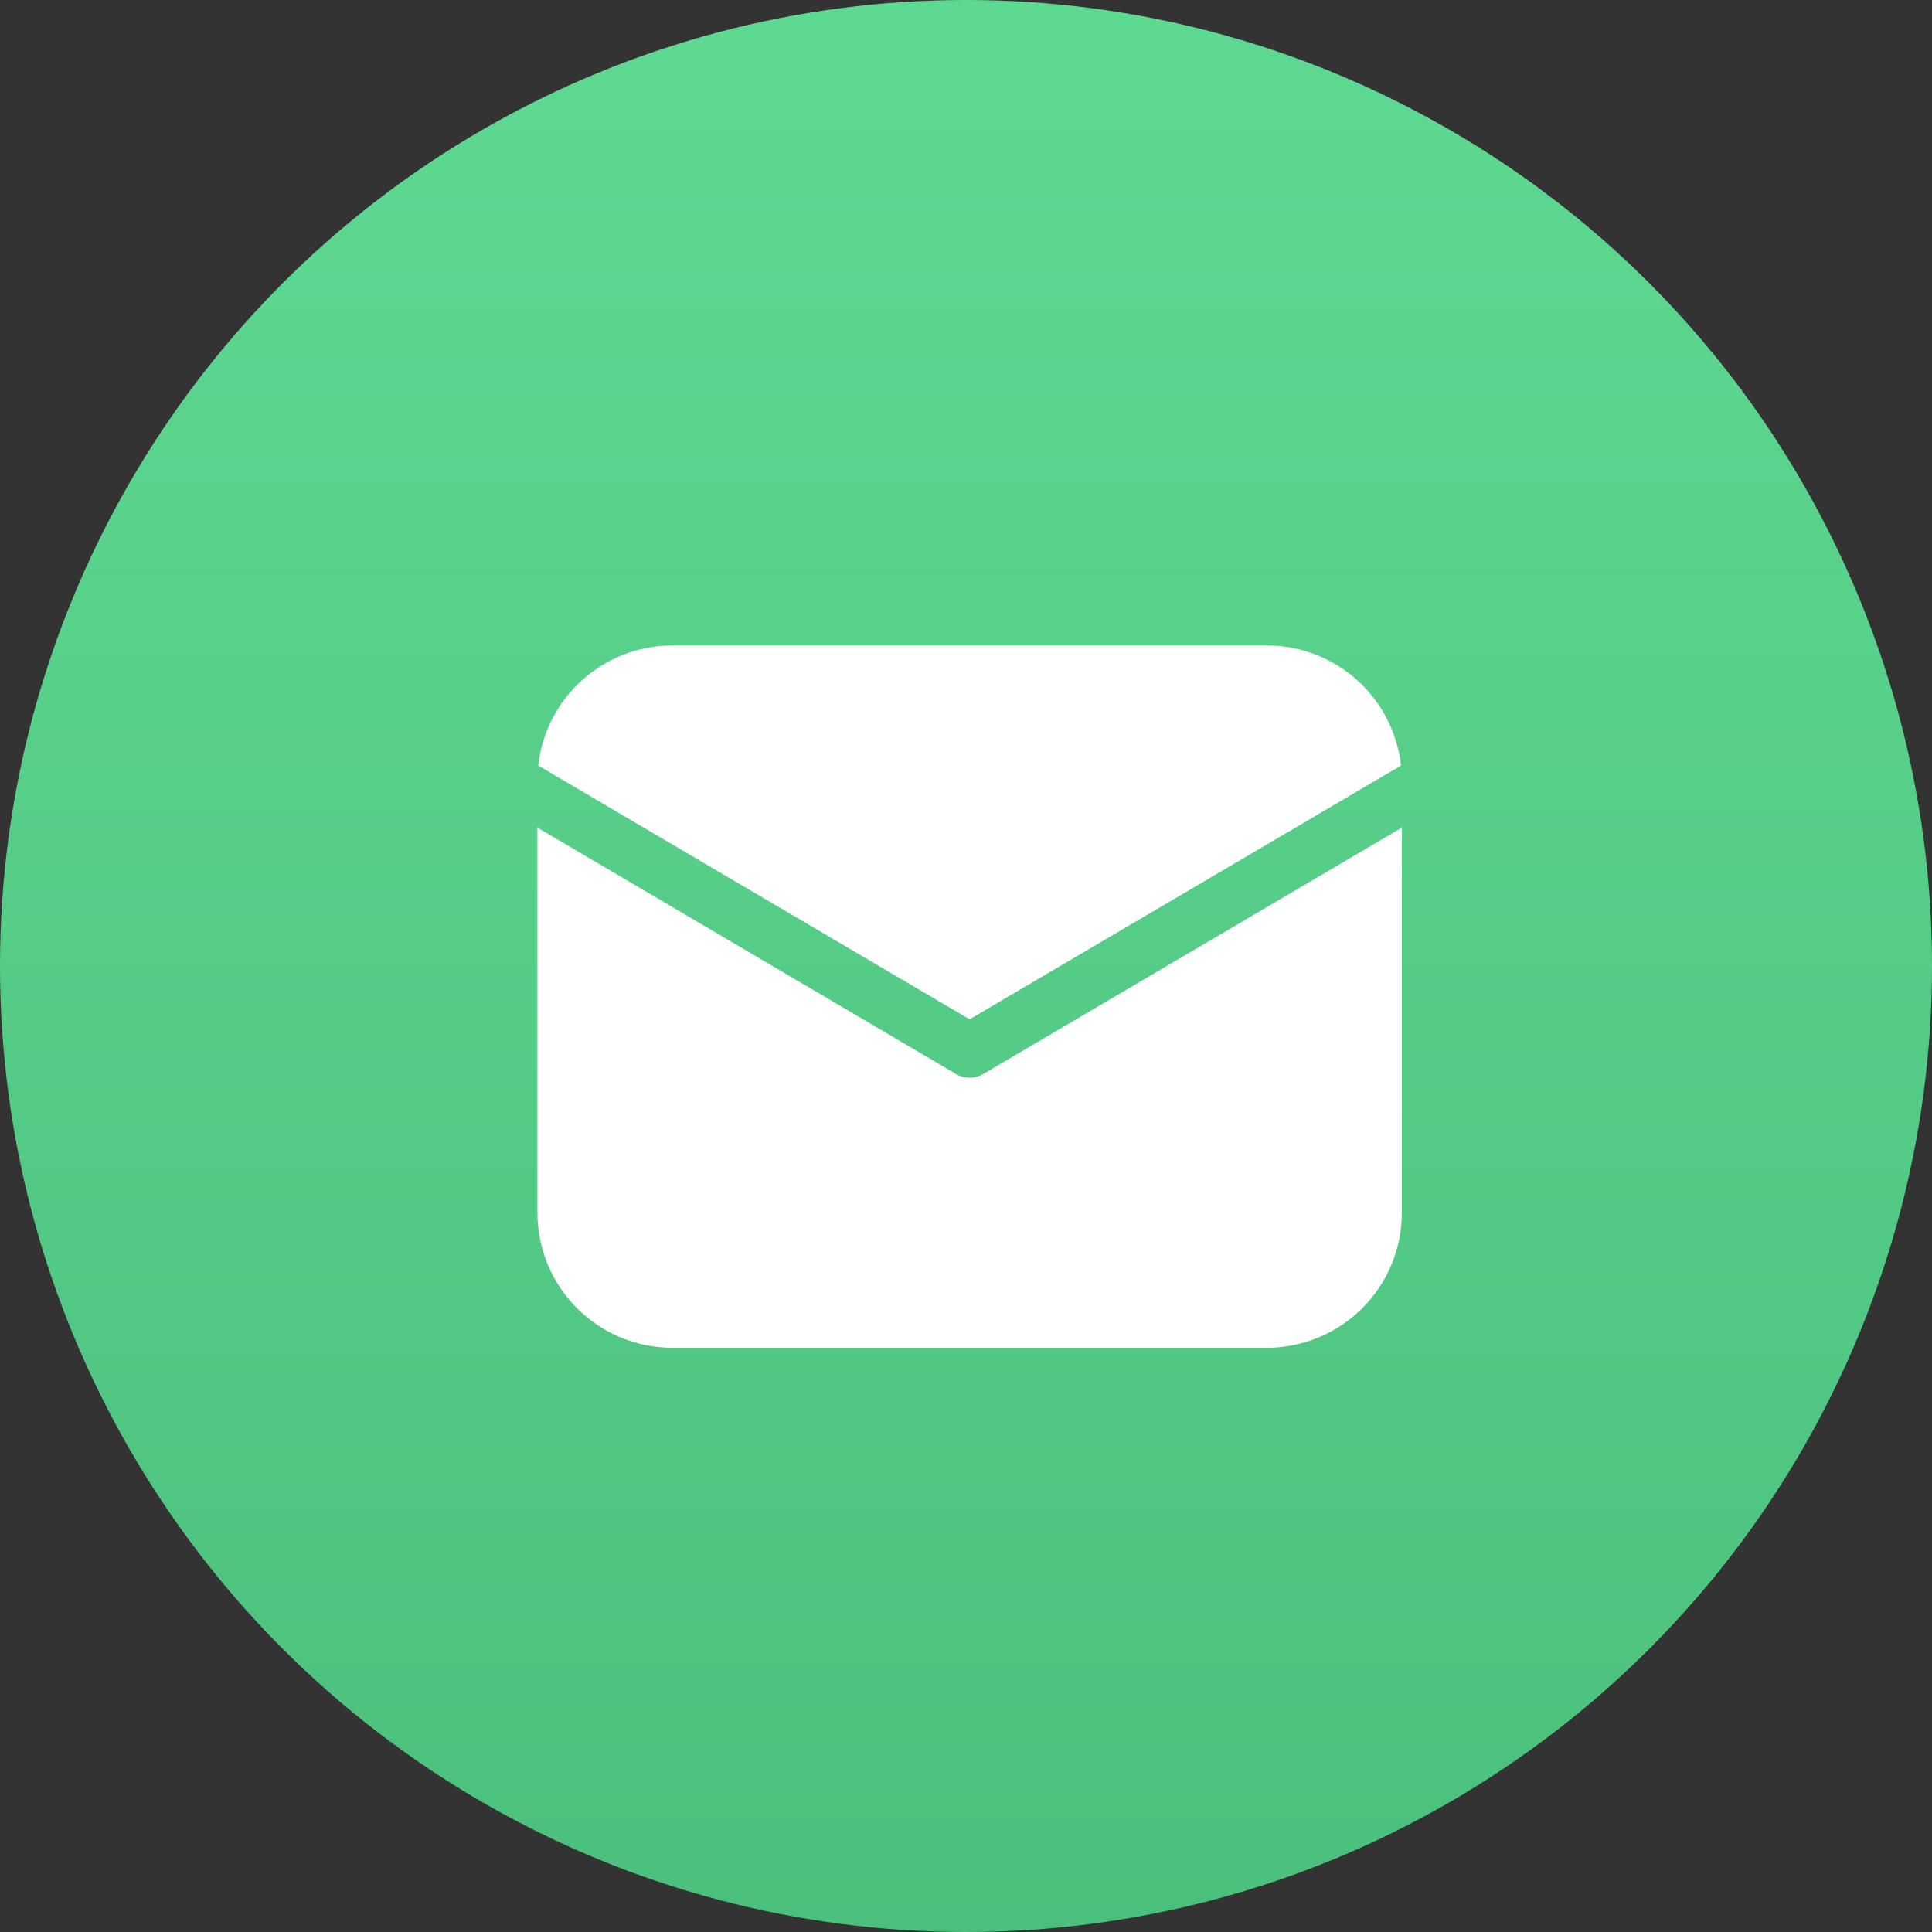
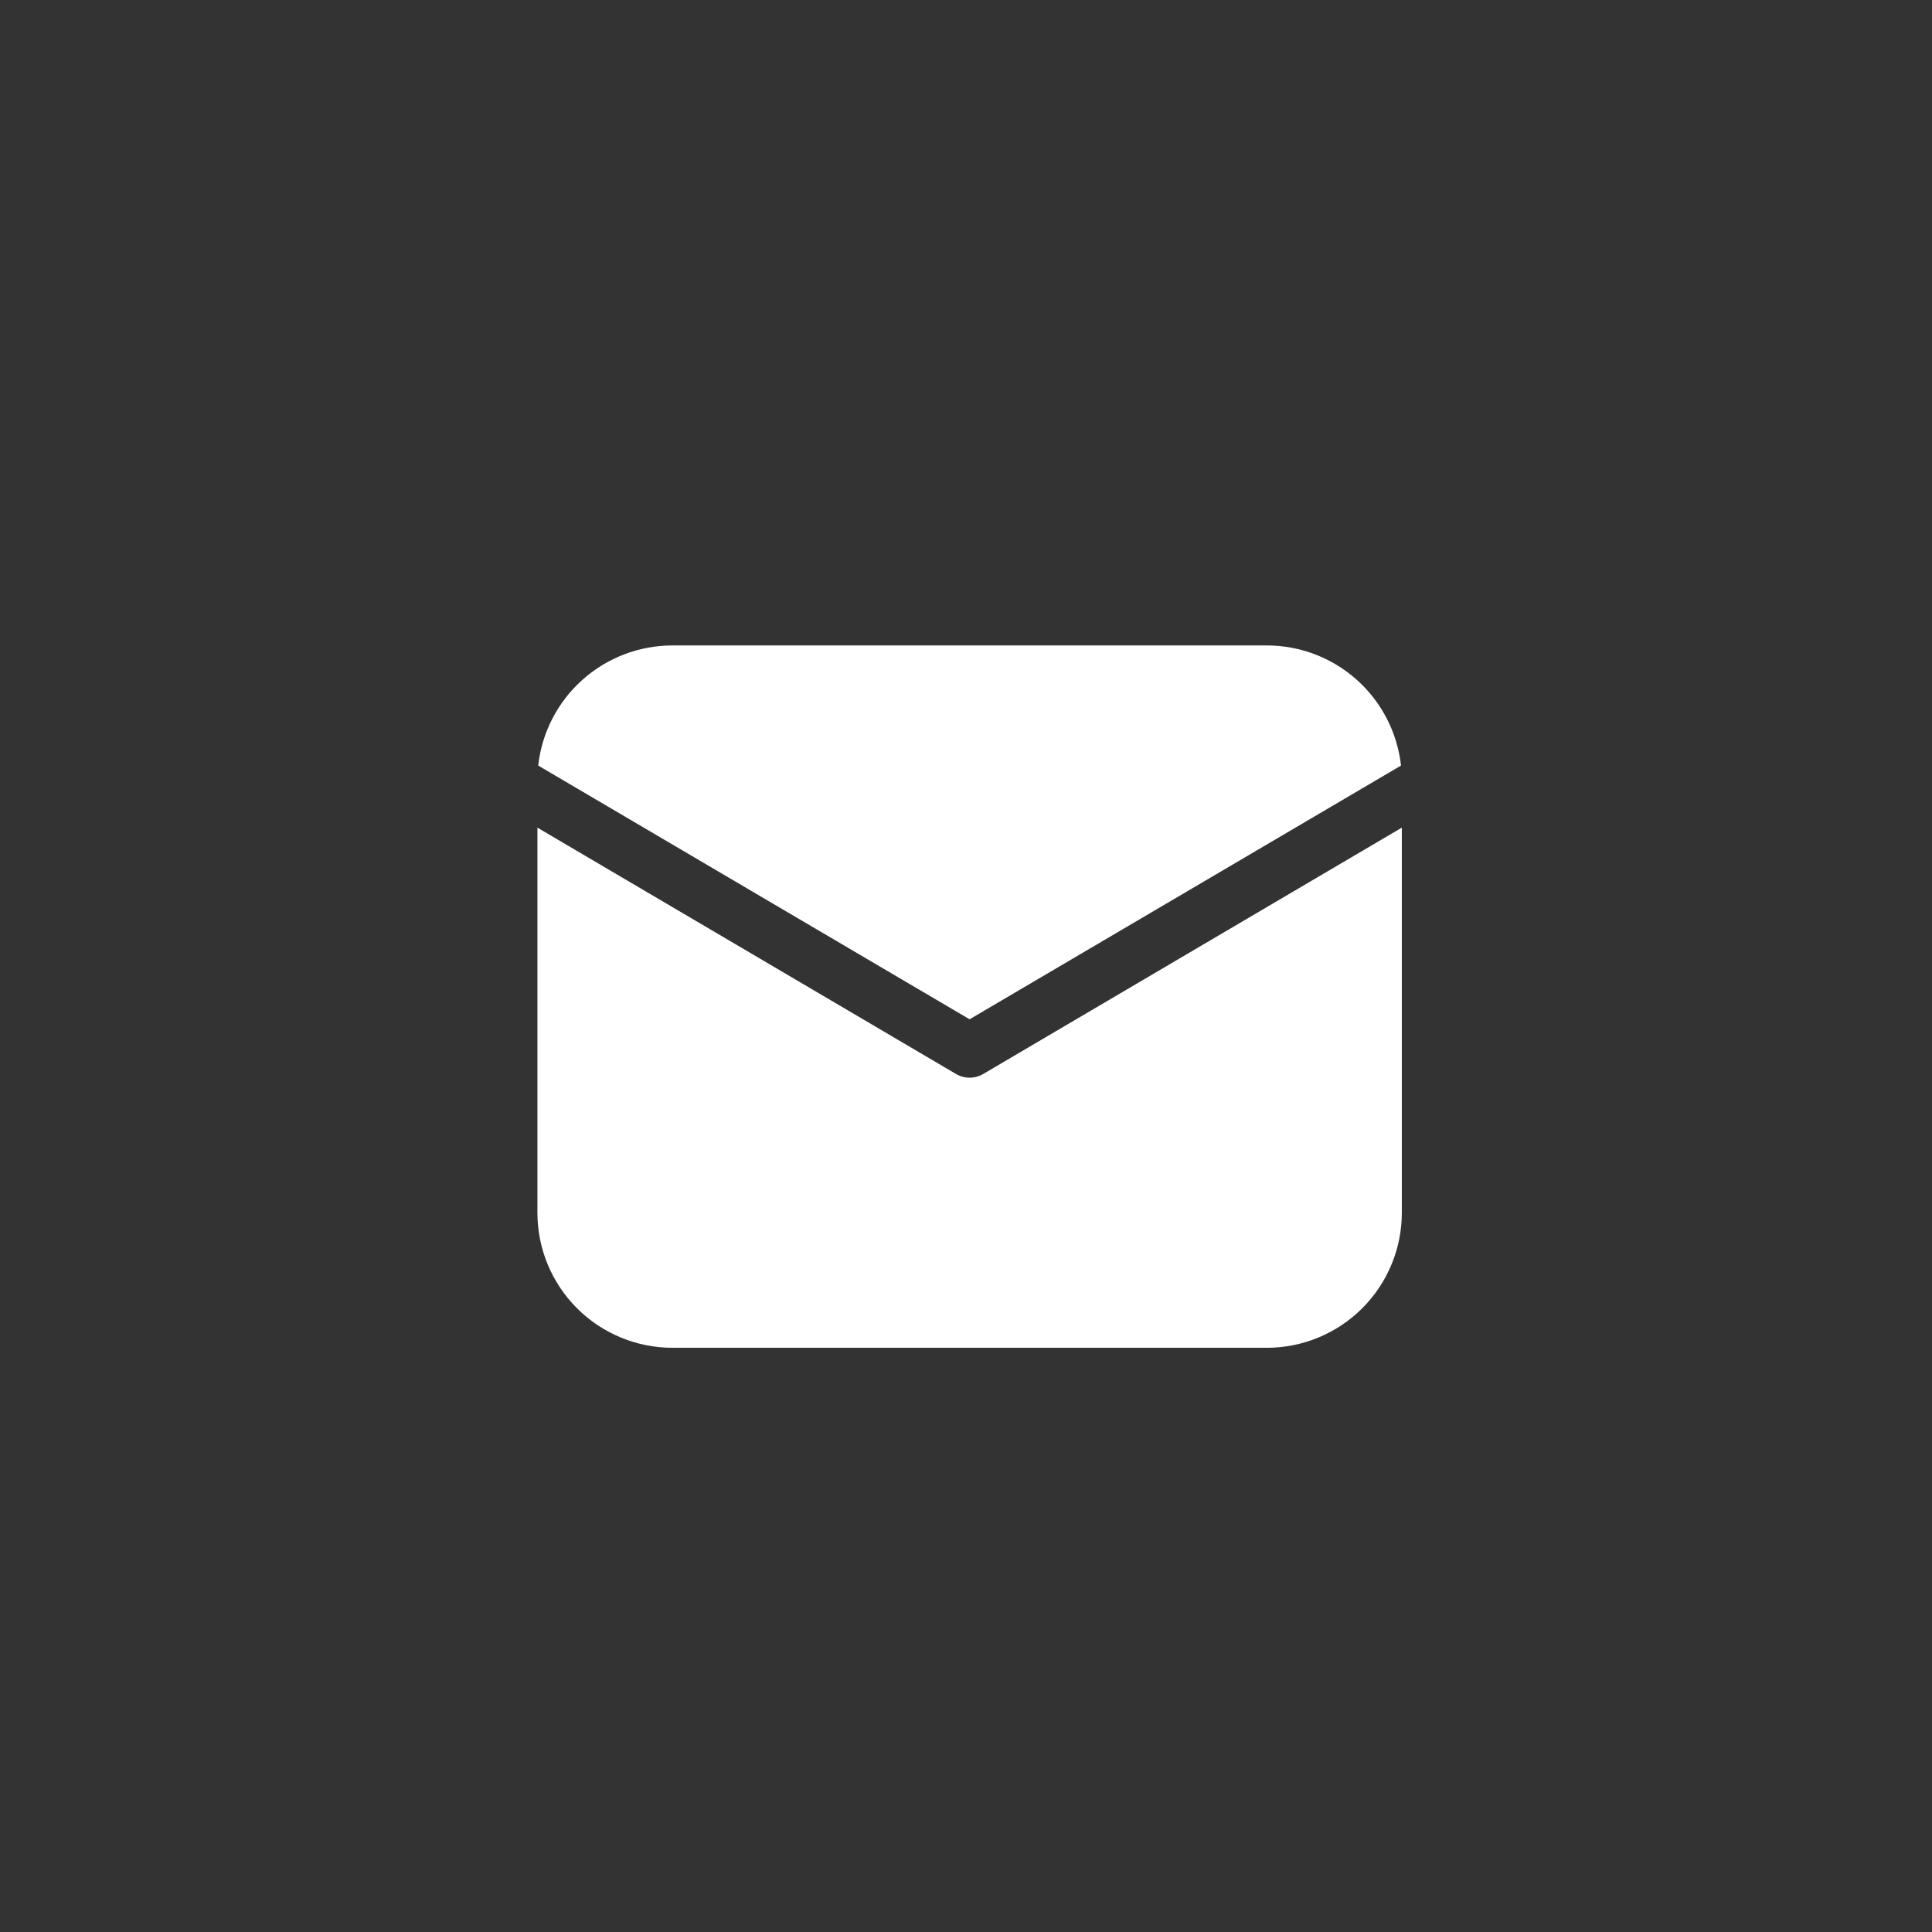
<svg xmlns="http://www.w3.org/2000/svg" width="36" height="36" viewBox="0 0 36 36" fill="none">
  <rect x="0" y="0" width="36" height="36" fill="#333333" stroke="none" />
-   <circle cx="18" cy="18" r="18" fill="url(#paint0_linear_399_1107)" />
  <path d="M26.121 15.422V22.597C26.121 23.265 25.856 23.905 25.384 24.377C24.912 24.849 24.272 25.114 23.604 25.114H12.53C11.863 25.114 11.223 24.849 10.751 24.377C10.279 23.905 10.014 23.265 10.014 22.597V15.422L17.812 20.011C17.889 20.057 17.977 20.081 18.067 20.081C18.157 20.081 18.246 20.057 18.323 20.011L26.121 15.422ZM23.604 12.027C24.224 12.027 24.821 12.255 25.283 12.668C25.744 13.081 26.037 13.649 26.106 14.265L18.067 18.993L10.029 14.265C10.097 13.649 10.39 13.081 10.852 12.668C11.314 12.255 11.911 12.027 12.53 12.027H23.604Z" fill="white" />
  <defs>
    <linearGradient id="paint0_linear_399_1107" x1="18" y1="0" x2="18" y2="36" gradientUnits="userSpaceOnUse">
      <stop stop-color="#5ED992" />
      <stop offset="1" stop-color="#4BC07C" />
    </linearGradient>
  </defs>
</svg>